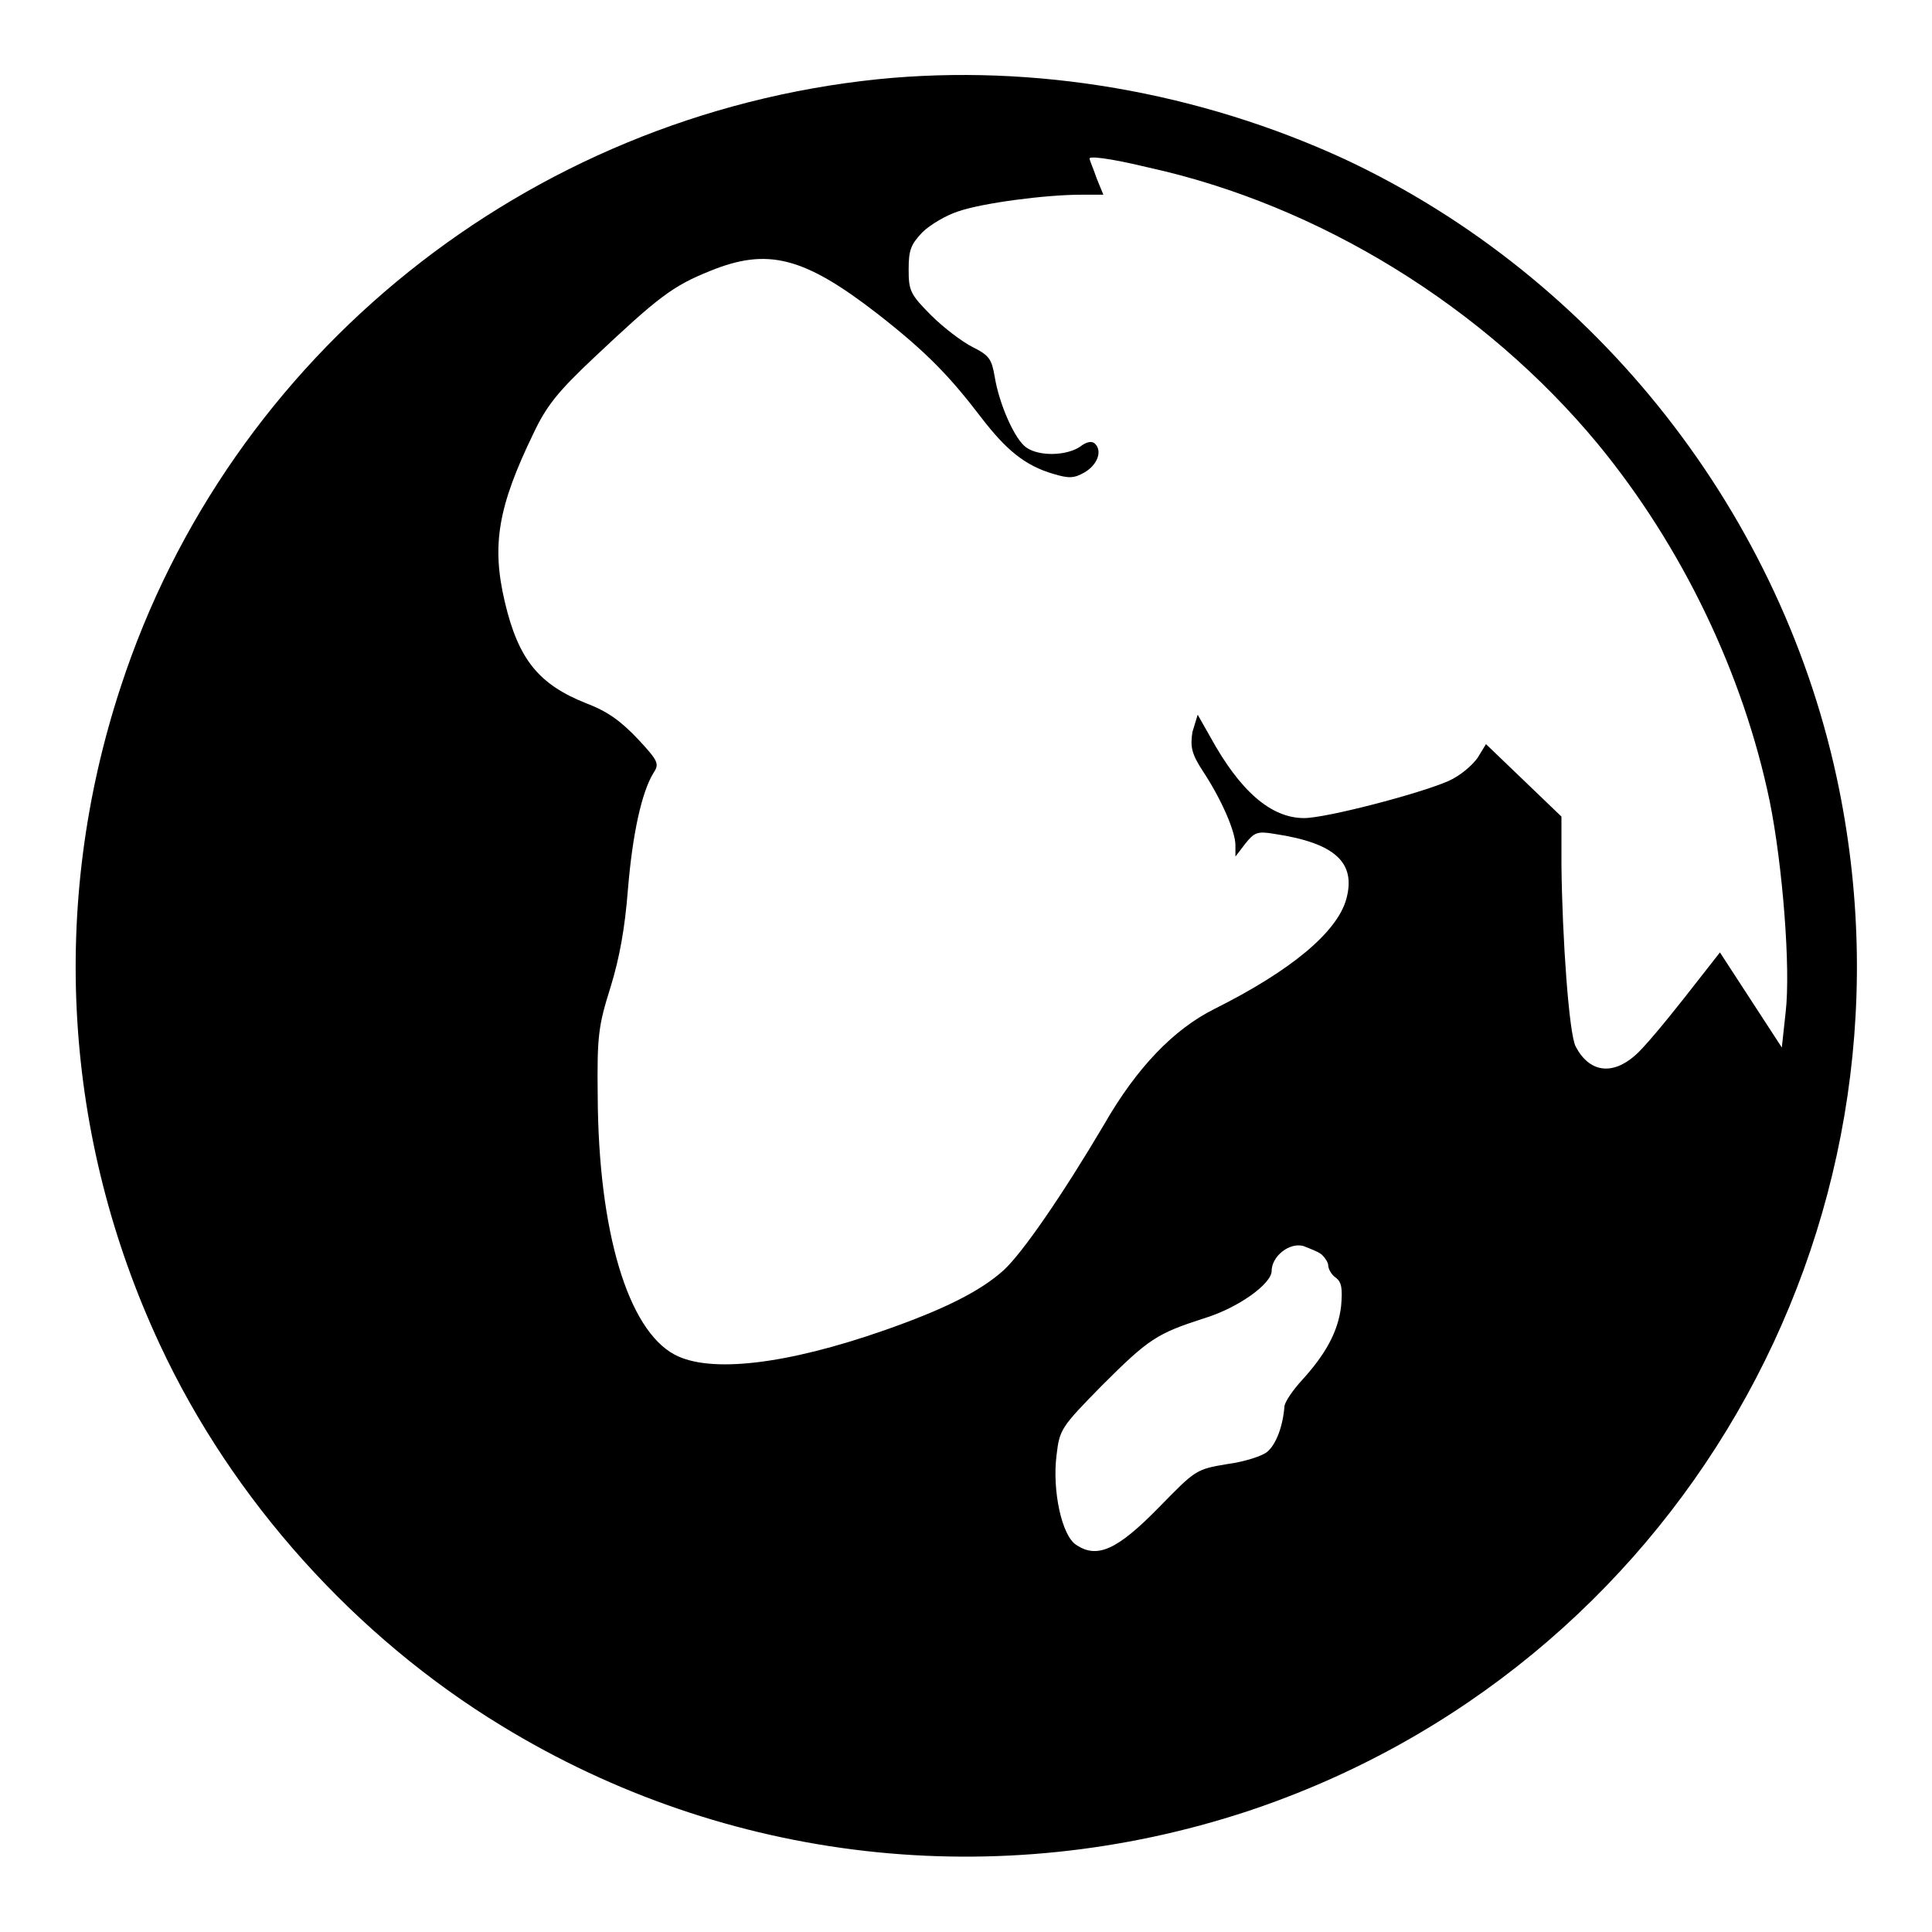
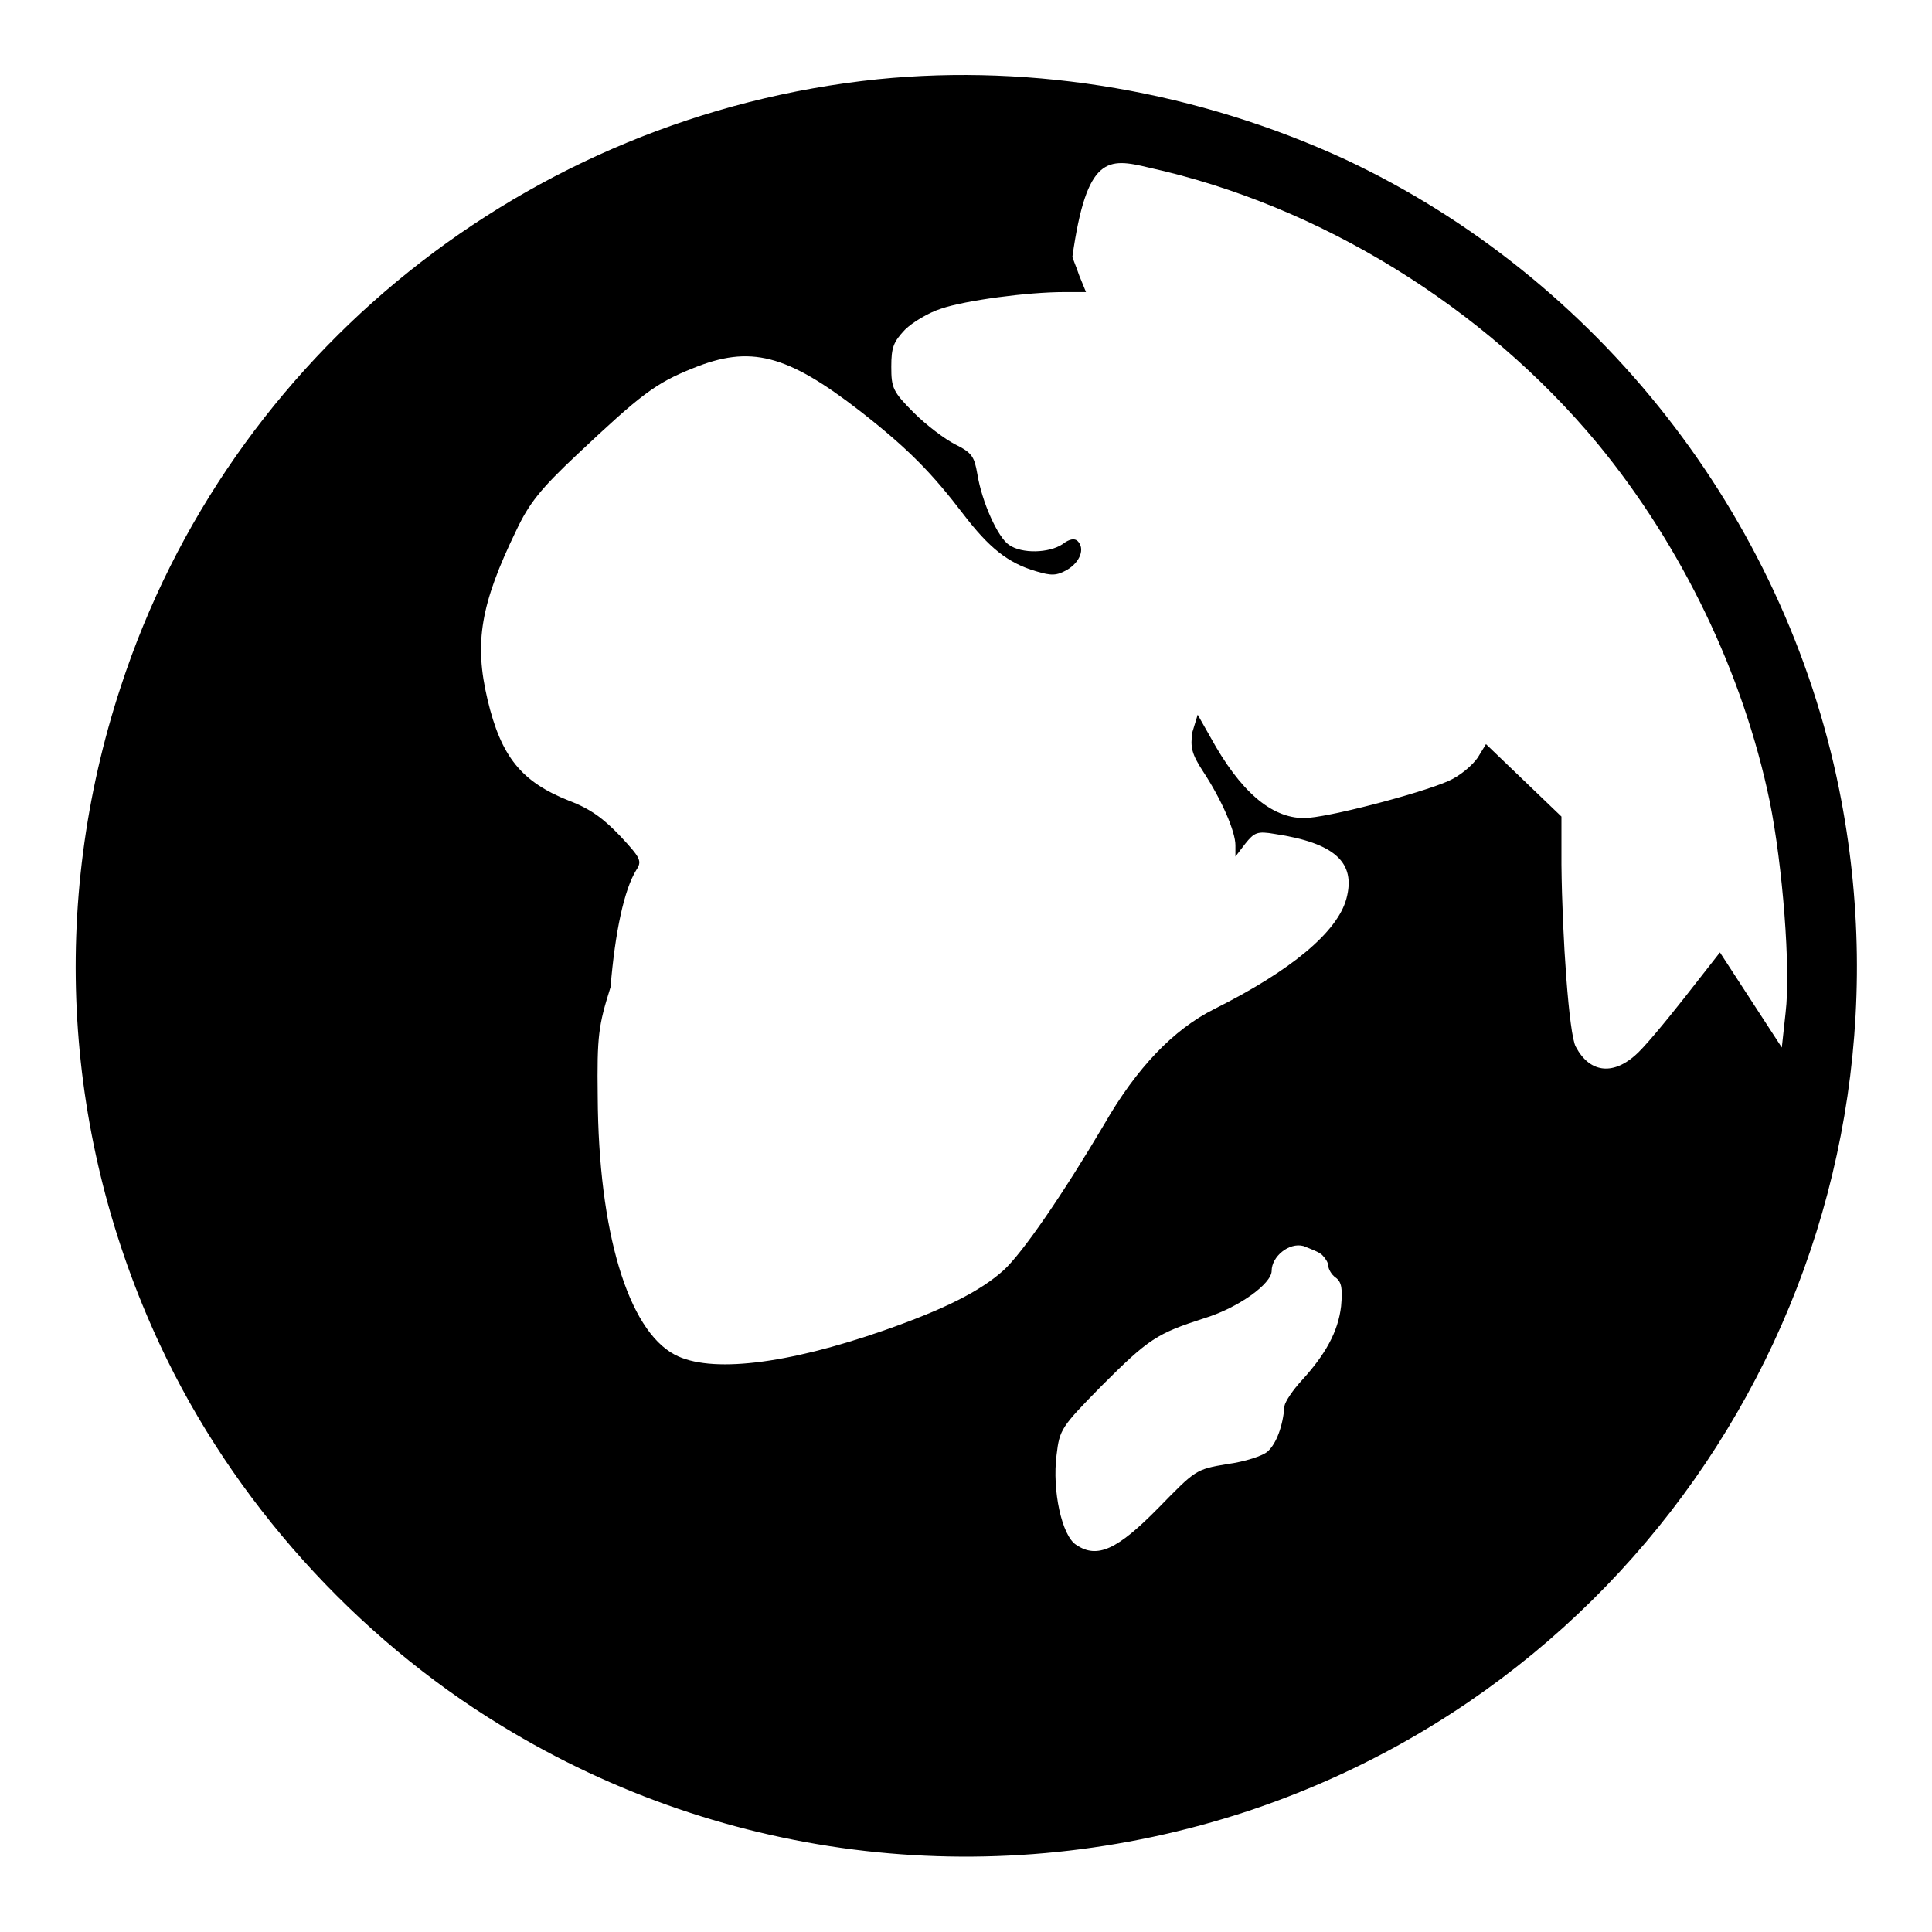
<svg xmlns="http://www.w3.org/2000/svg" version="1.1" x="0px" y="0px" viewBox="0 0 256 256" enable-background="new 0 0 256 256" xml:space="preserve">
  <g>
    <g>
      <g>
-         <path fill="#000000" d="M116.3,10.5C69.9,15.3,30.4,46.9,16,91c-9.5,28.9-7.6,59.8,5.2,87.2c9.6,20.6,25.9,38.7,45.3,50.5c29.8,18.2,65.7,22.2,98.8,11.3c56.6-18.8,90.2-76.8,78.4-135.4c-7.3-36.3-32-67.8-65.5-83.5C158.9,12.2,137.1,8.4,116.3,10.5z M152.2,22.2c22.7,5,44.5,18.5,59.5,36.6c11.2,13.6,19.3,30.5,22.8,47.4c1.7,8.4,2.8,22.2,2.1,28l-0.5,4.6l-4.1-6.3l-4.1-6.3l-4.7,6c-2.6,3.3-5.5,6.8-6.6,7.7c-3,2.6-6,2.2-7.8-1.2c-0.9-1.6-1.8-14.5-1.9-24.1v-6.4l-5-4.8l-5-4.8l-1.1,1.8c-0.7,1-2.3,2.4-3.9,3.1c-3.9,1.7-16.2,4.9-19.1,4.9c-4.4,0-8.5-3.6-12.4-10.7l-1.7-3L158,97c-0.3,2-0.1,2.9,1.4,5.2c2.5,3.8,4.3,8,4.3,9.8v1.5l1.3-1.7c1.2-1.5,1.6-1.7,3.9-1.3c8,1.2,10.8,3.8,9.5,8.6c-1.2,4.4-7.3,9.5-17.5,14.6c-5.4,2.7-10.3,7.8-14.6,15.3c-5.5,9.3-10.8,17-13.3,19.3c-3.1,2.8-7.9,5.2-15.9,8c-12.9,4.5-23,5.7-27.7,3.2c-6.2-3.3-10.1-16.3-10.2-34.2c-0.1-8.1,0.1-9.4,1.7-14.5c1.2-3.9,1.9-7.8,2.3-12.9c0.6-7.3,1.8-12.9,3.4-15.5c0.8-1.2,0.6-1.6-2.1-4.5c-2.2-2.3-3.9-3.6-6.8-4.7c-6.3-2.5-9-5.8-10.8-13.4s-0.9-12.7,3.8-22.4c1.7-3.6,3.2-5.5,8.1-10.1c8.4-7.9,10.3-9.4,15.3-11.4c7.6-3.1,12.4-1.9,22.2,5.7c6.4,5,9.5,8.2,13.7,13.7c3.3,4.3,5.8,6.4,9.6,7.5c2,0.6,2.7,0.6,4.1-0.2c1.7-1,2.4-2.8,1.4-3.8c-0.4-0.4-1.1-0.3-2,0.4c-1.8,1.2-5.4,1.3-7.1,0.1c-1.5-1-3.6-5.7-4.2-9.4c-0.4-2.3-0.7-2.8-2.9-3.9c-1.4-0.7-3.9-2.6-5.5-4.2c-2.8-2.8-3-3.3-3-6.1c0-2.6,0.3-3.3,1.8-4.9c1-1,3.2-2.3,4.8-2.8c3.2-1.1,11.5-2.2,16.3-2.2h2.9l-0.9-2.2c-0.4-1.2-0.9-2.3-0.9-2.5C144,20.6,146.8,20.9,152.2,22.2z M175.2,166.3c0.4,0.4,0.8,1,0.8,1.4c0,0.4,0.4,1.2,1,1.6c0.8,0.6,0.9,1.5,0.7,3.8c-0.4,3.4-2.1,6.4-5.2,9.8c-1.2,1.3-2.2,2.8-2.3,3.4c-0.2,2.7-1.1,5-2.2,6c-0.6,0.6-3.1,1.4-5.4,1.7c-4.2,0.7-4.2,0.8-9.1,5.8c-5.4,5.5-8.1,6.8-10.9,4.9c-1.9-1.2-3.2-7.2-2.6-11.9c0.4-3.4,0.6-3.7,6-9.2c6.2-6.2,7.3-6.9,13.5-8.9c4.6-1.4,9-4.6,9-6.3c0-1.9,2.3-3.8,4.2-3.3C173.7,165.5,174.8,165.9,175.2,166.3z" />
+         <path fill="#000000" d="M116.3,10.5C69.9,15.3,30.4,46.9,16,91c-9.5,28.9-7.6,59.8,5.2,87.2c9.6,20.6,25.9,38.7,45.3,50.5c29.8,18.2,65.7,22.2,98.8,11.3c56.6-18.8,90.2-76.8,78.4-135.4c-7.3-36.3-32-67.8-65.5-83.5C158.9,12.2,137.1,8.4,116.3,10.5z M152.2,22.2c22.7,5,44.5,18.5,59.5,36.6c11.2,13.6,19.3,30.5,22.8,47.4c1.7,8.4,2.8,22.2,2.1,28l-0.5,4.6l-4.1-6.3l-4.1-6.3l-4.7,6c-2.6,3.3-5.5,6.8-6.6,7.7c-3,2.6-6,2.2-7.8-1.2c-0.9-1.6-1.8-14.5-1.9-24.1v-6.4l-5-4.8l-5-4.8l-1.1,1.8c-0.7,1-2.3,2.4-3.9,3.1c-3.9,1.7-16.2,4.9-19.1,4.9c-4.4,0-8.5-3.6-12.4-10.7l-1.7-3L158,97c-0.3,2-0.1,2.9,1.4,5.2c2.5,3.8,4.3,8,4.3,9.8v1.5l1.3-1.7c1.2-1.5,1.6-1.7,3.9-1.3c8,1.2,10.8,3.8,9.5,8.6c-1.2,4.4-7.3,9.5-17.5,14.6c-5.4,2.7-10.3,7.8-14.6,15.3c-5.5,9.3-10.8,17-13.3,19.3c-3.1,2.8-7.9,5.2-15.9,8c-12.9,4.5-23,5.7-27.7,3.2c-6.2-3.3-10.1-16.3-10.2-34.2c-0.1-8.1,0.1-9.4,1.7-14.5c0.6-7.3,1.8-12.9,3.4-15.5c0.8-1.2,0.6-1.6-2.1-4.5c-2.2-2.3-3.9-3.6-6.8-4.7c-6.3-2.5-9-5.8-10.8-13.4s-0.9-12.7,3.8-22.4c1.7-3.6,3.2-5.5,8.1-10.1c8.4-7.9,10.3-9.4,15.3-11.4c7.6-3.1,12.4-1.9,22.2,5.7c6.4,5,9.5,8.2,13.7,13.7c3.3,4.3,5.8,6.4,9.6,7.5c2,0.6,2.7,0.6,4.1-0.2c1.7-1,2.4-2.8,1.4-3.8c-0.4-0.4-1.1-0.3-2,0.4c-1.8,1.2-5.4,1.3-7.1,0.1c-1.5-1-3.6-5.7-4.2-9.4c-0.4-2.3-0.7-2.8-2.9-3.9c-1.4-0.7-3.9-2.6-5.5-4.2c-2.8-2.8-3-3.3-3-6.1c0-2.6,0.3-3.3,1.8-4.9c1-1,3.2-2.3,4.8-2.8c3.2-1.1,11.5-2.2,16.3-2.2h2.9l-0.9-2.2c-0.4-1.2-0.9-2.3-0.9-2.5C144,20.6,146.8,20.9,152.2,22.2z M175.2,166.3c0.4,0.4,0.8,1,0.8,1.4c0,0.4,0.4,1.2,1,1.6c0.8,0.6,0.9,1.5,0.7,3.8c-0.4,3.4-2.1,6.4-5.2,9.8c-1.2,1.3-2.2,2.8-2.3,3.4c-0.2,2.7-1.1,5-2.2,6c-0.6,0.6-3.1,1.4-5.4,1.7c-4.2,0.7-4.2,0.8-9.1,5.8c-5.4,5.5-8.1,6.8-10.9,4.9c-1.9-1.2-3.2-7.2-2.6-11.9c0.4-3.4,0.6-3.7,6-9.2c6.2-6.2,7.3-6.9,13.5-8.9c4.6-1.4,9-4.6,9-6.3c0-1.9,2.3-3.8,4.2-3.3C173.7,165.5,174.8,165.9,175.2,166.3z" />
      </g>
    </g>
  </g>
</svg>